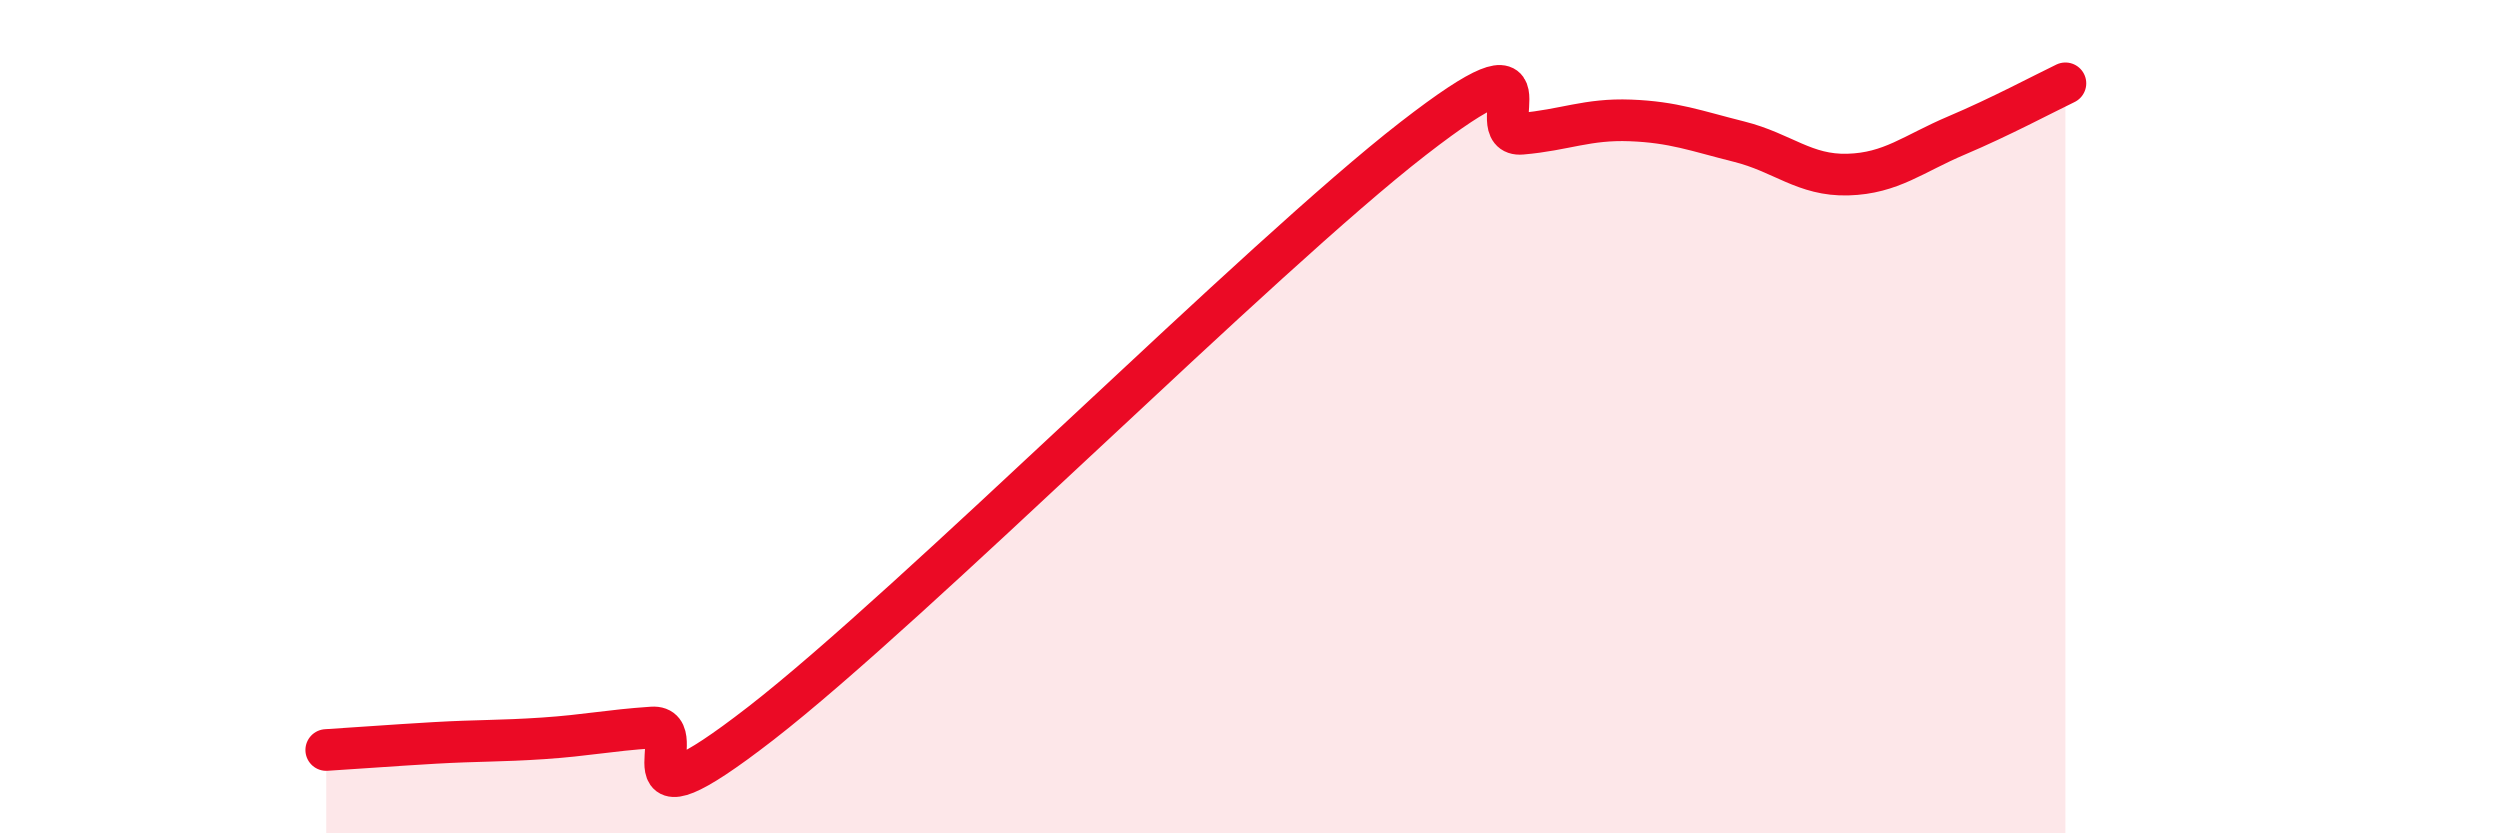
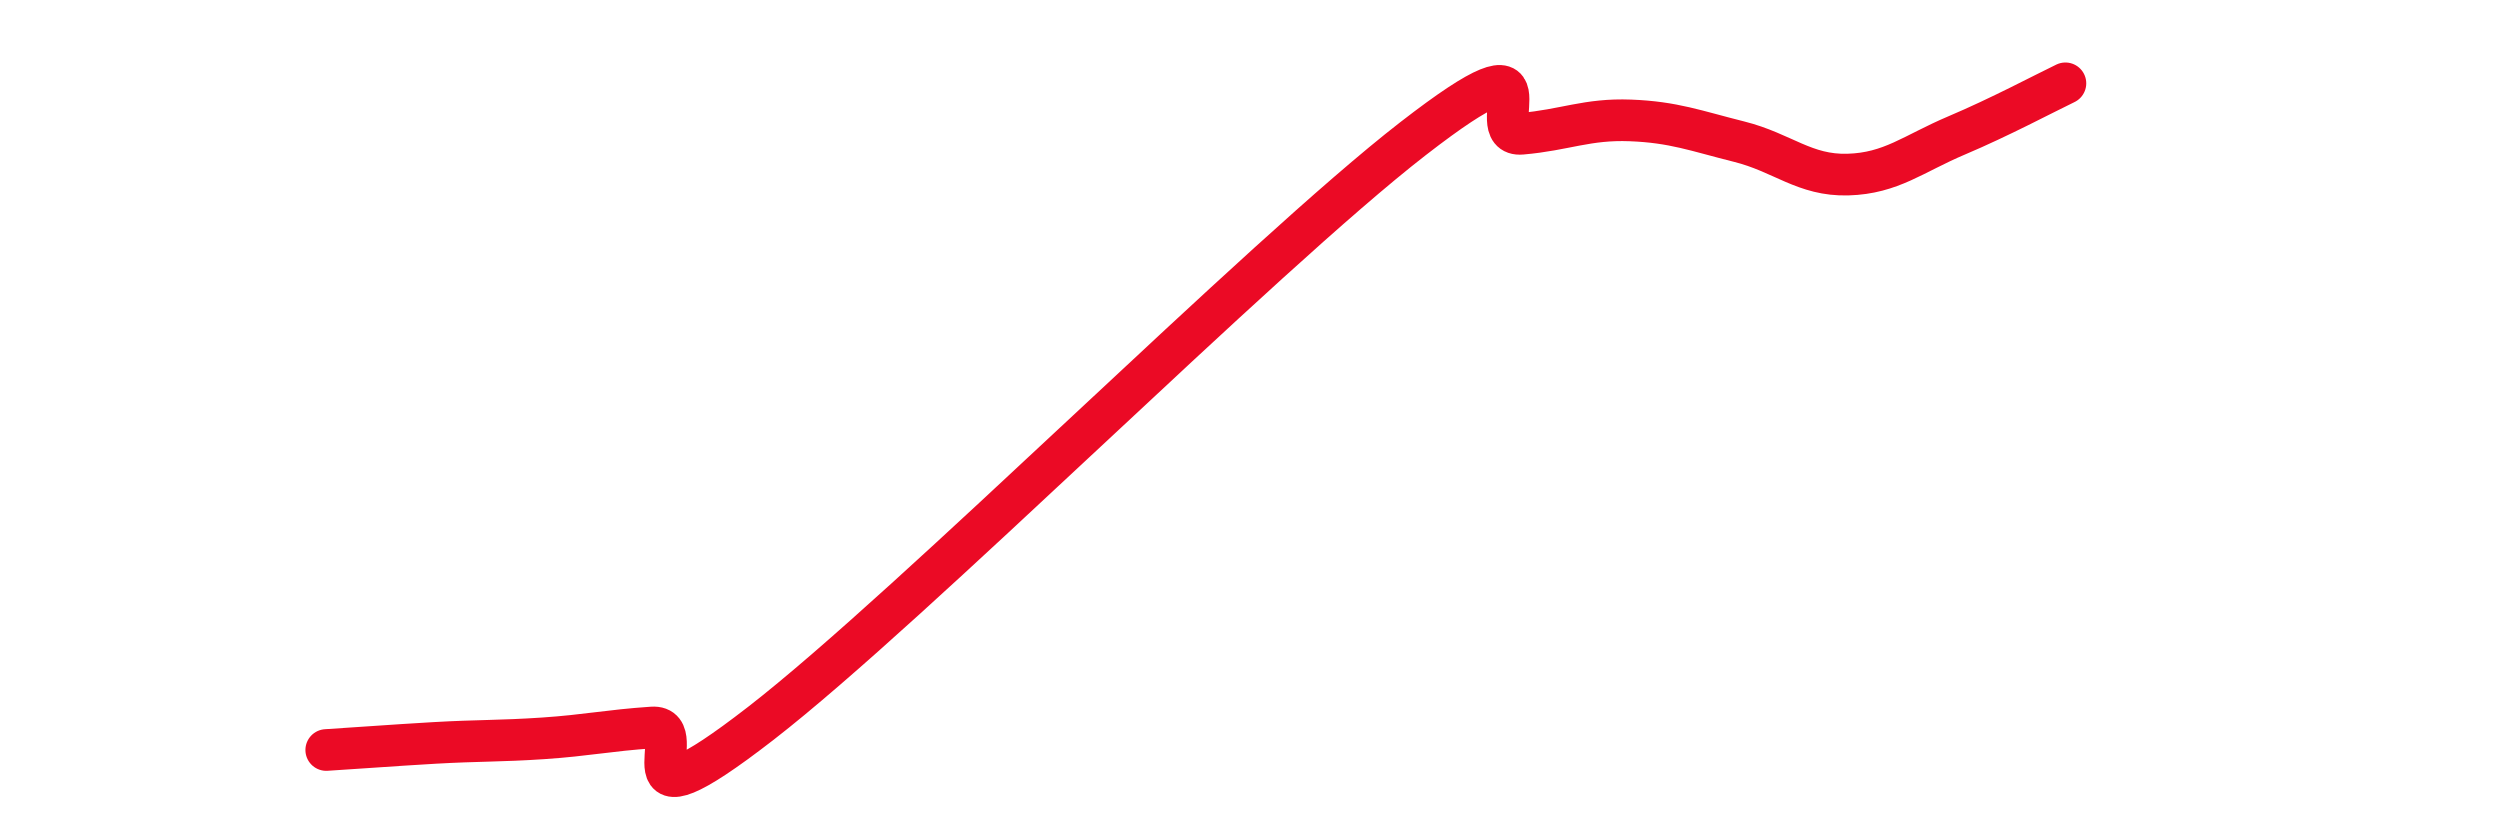
<svg xmlns="http://www.w3.org/2000/svg" width="60" height="20" viewBox="0 0 60 20">
-   <path d="M 7.83,18 C 8.35,17.97 9.39,17.89 10.43,17.83 C 11.47,17.77 12,17.79 13.04,17.72 C 14.08,17.65 14.61,17.53 15.65,17.46 C 16.69,17.39 14.61,20.19 18.26,17.36 C 21.91,14.53 30.26,6.16 33.91,3.33 C 37.56,0.5 35.48,3.3 36.52,3.21 C 37.56,3.12 38.09,2.85 39.13,2.89 C 40.17,2.93 40.7,3.14 41.74,3.4 C 42.78,3.66 43.31,4.22 44.35,4.19 C 45.39,4.16 45.92,3.69 46.96,3.25 C 48,2.81 49.05,2.25 49.57,2L49.57 20L7.83 20Z" fill="#EB0A25" opacity="0.1" stroke-linecap="round" stroke-linejoin="round" />
  <path d="M 7.83,18 C 8.35,17.97 9.39,17.89 10.43,17.83 C 11.47,17.77 12,17.79 13.04,17.72 C 14.08,17.65 14.61,17.53 15.65,17.46 C 16.69,17.39 14.61,20.19 18.26,17.36 C 21.91,14.53 30.26,6.16 33.91,3.33 C 37.56,0.5 35.48,3.3 36.52,3.21 C 37.56,3.12 38.09,2.85 39.13,2.89 C 40.17,2.93 40.7,3.14 41.74,3.4 C 42.78,3.66 43.31,4.22 44.35,4.19 C 45.39,4.16 45.92,3.69 46.96,3.25 C 48,2.81 49.05,2.25 49.57,2" stroke="#EB0A25" stroke-width="1" fill="none" stroke-linecap="round" stroke-linejoin="round" />
</svg>